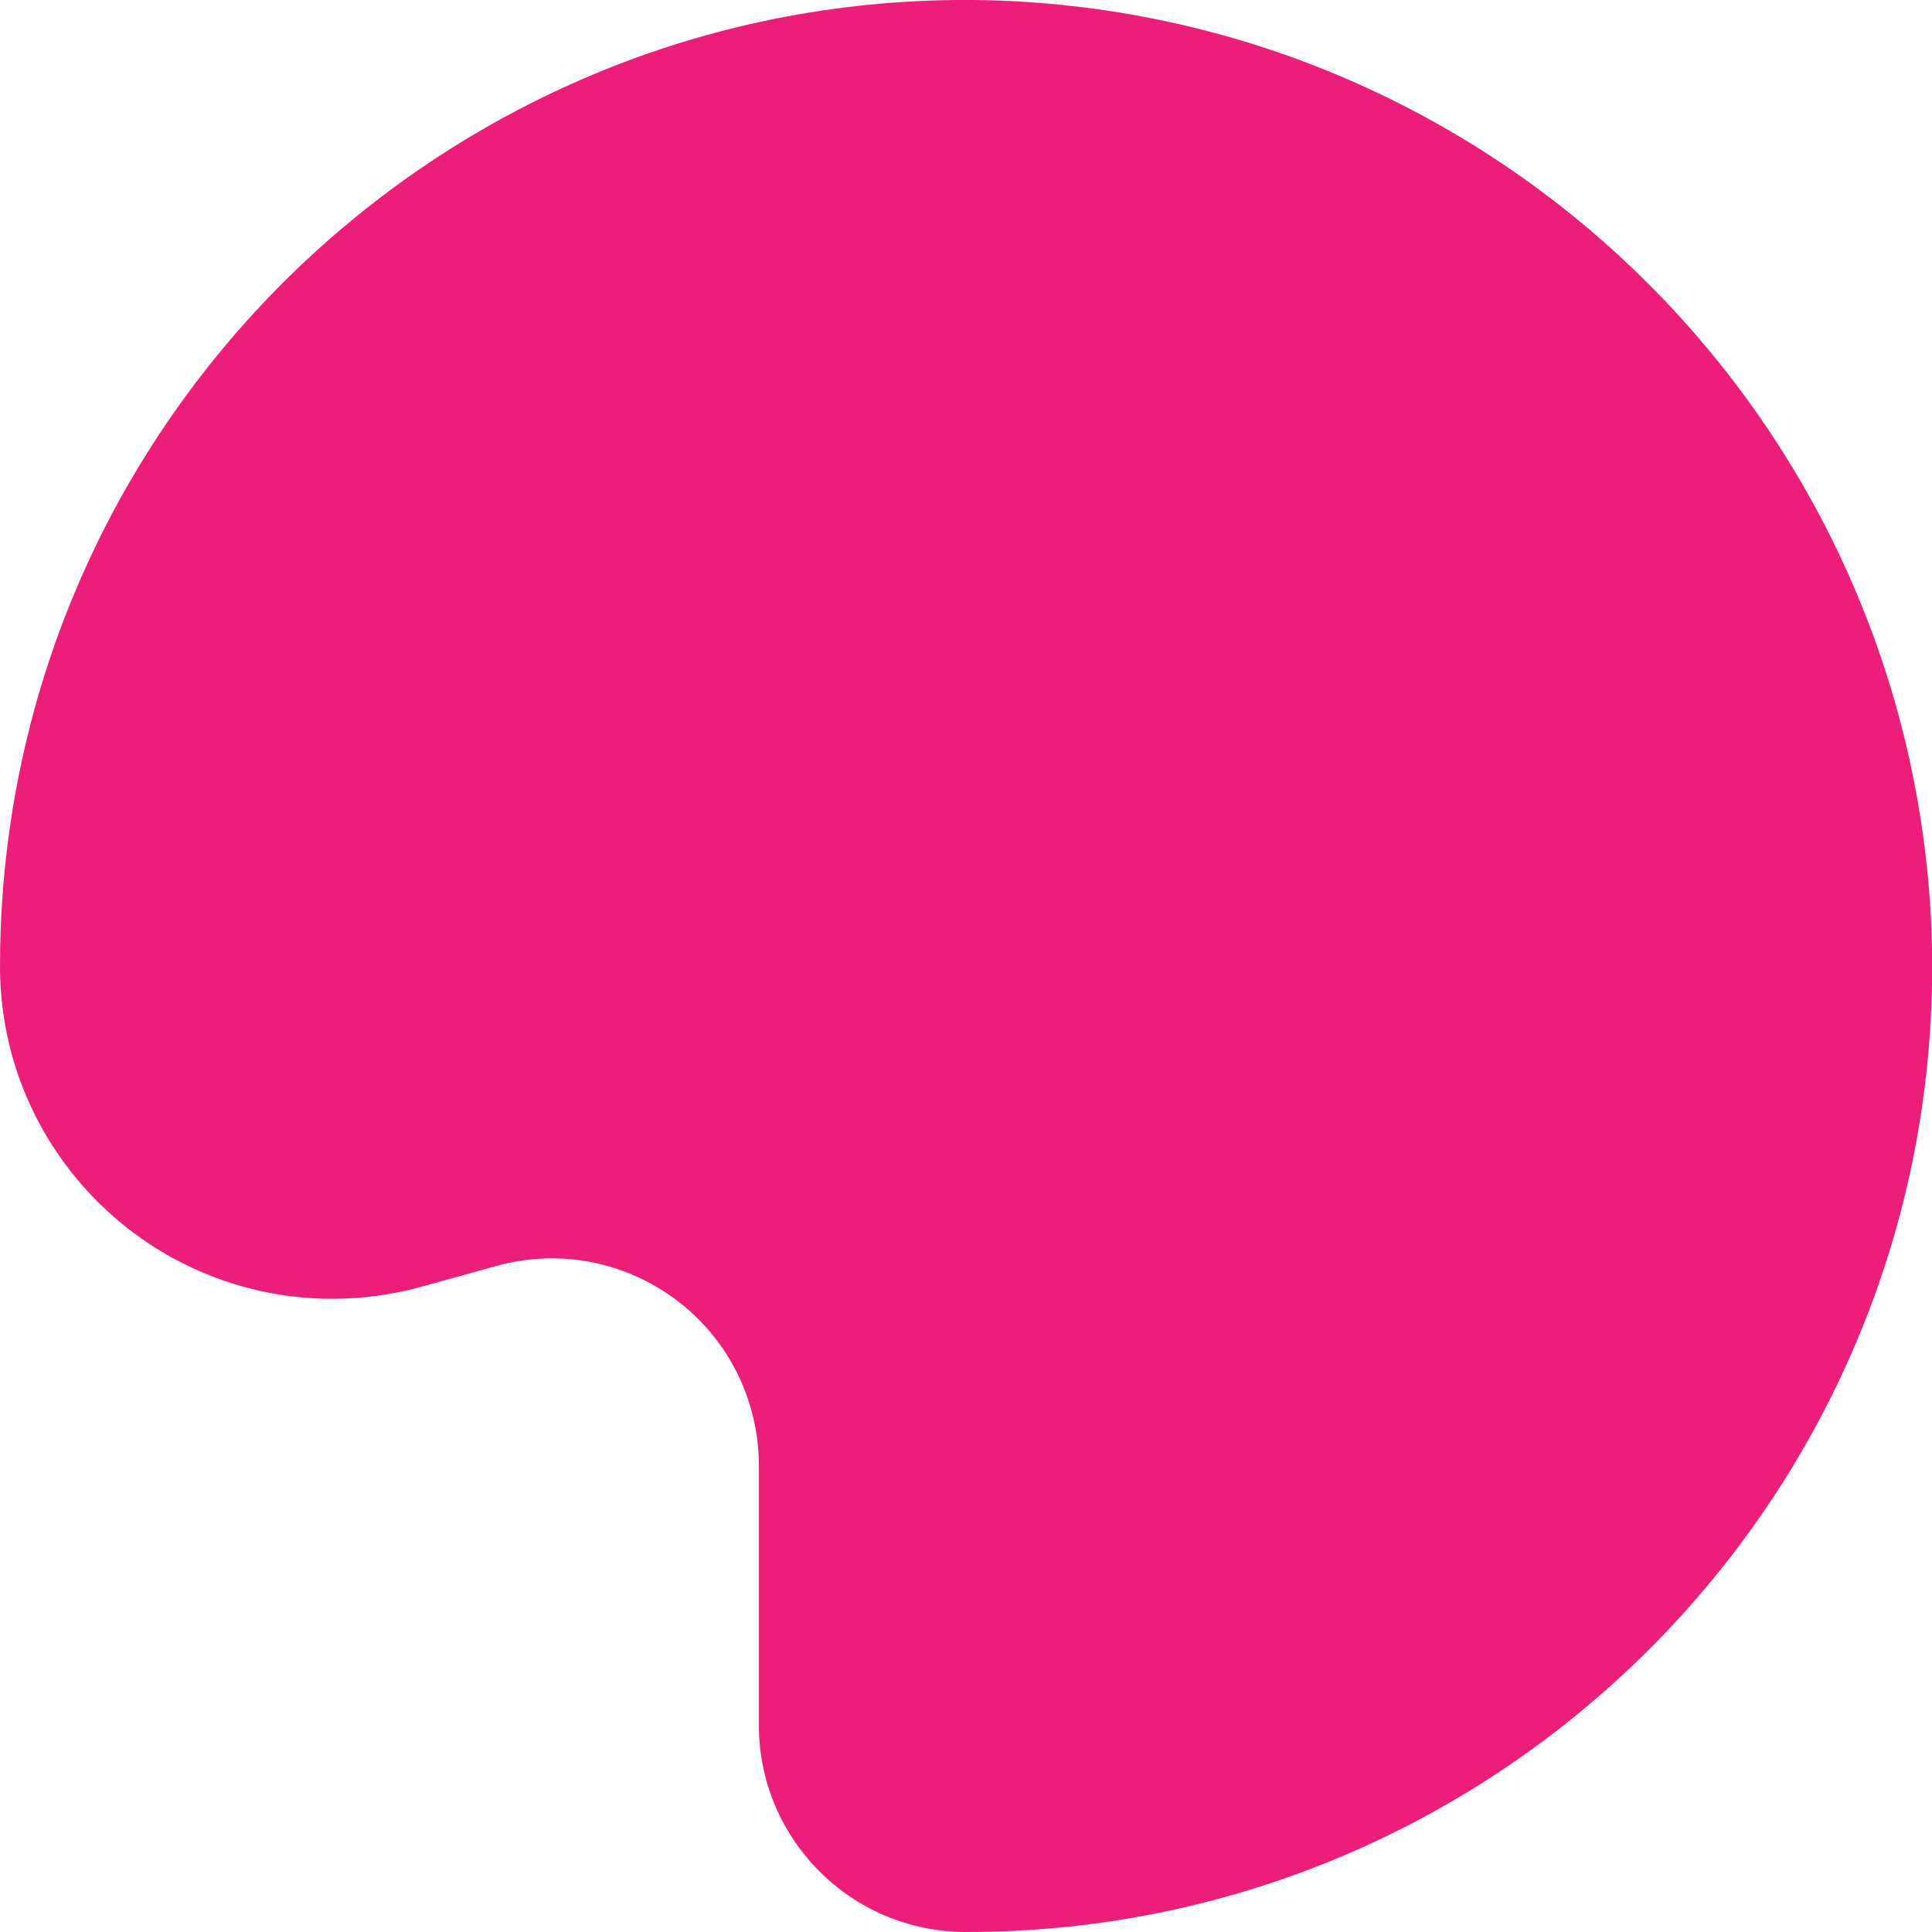
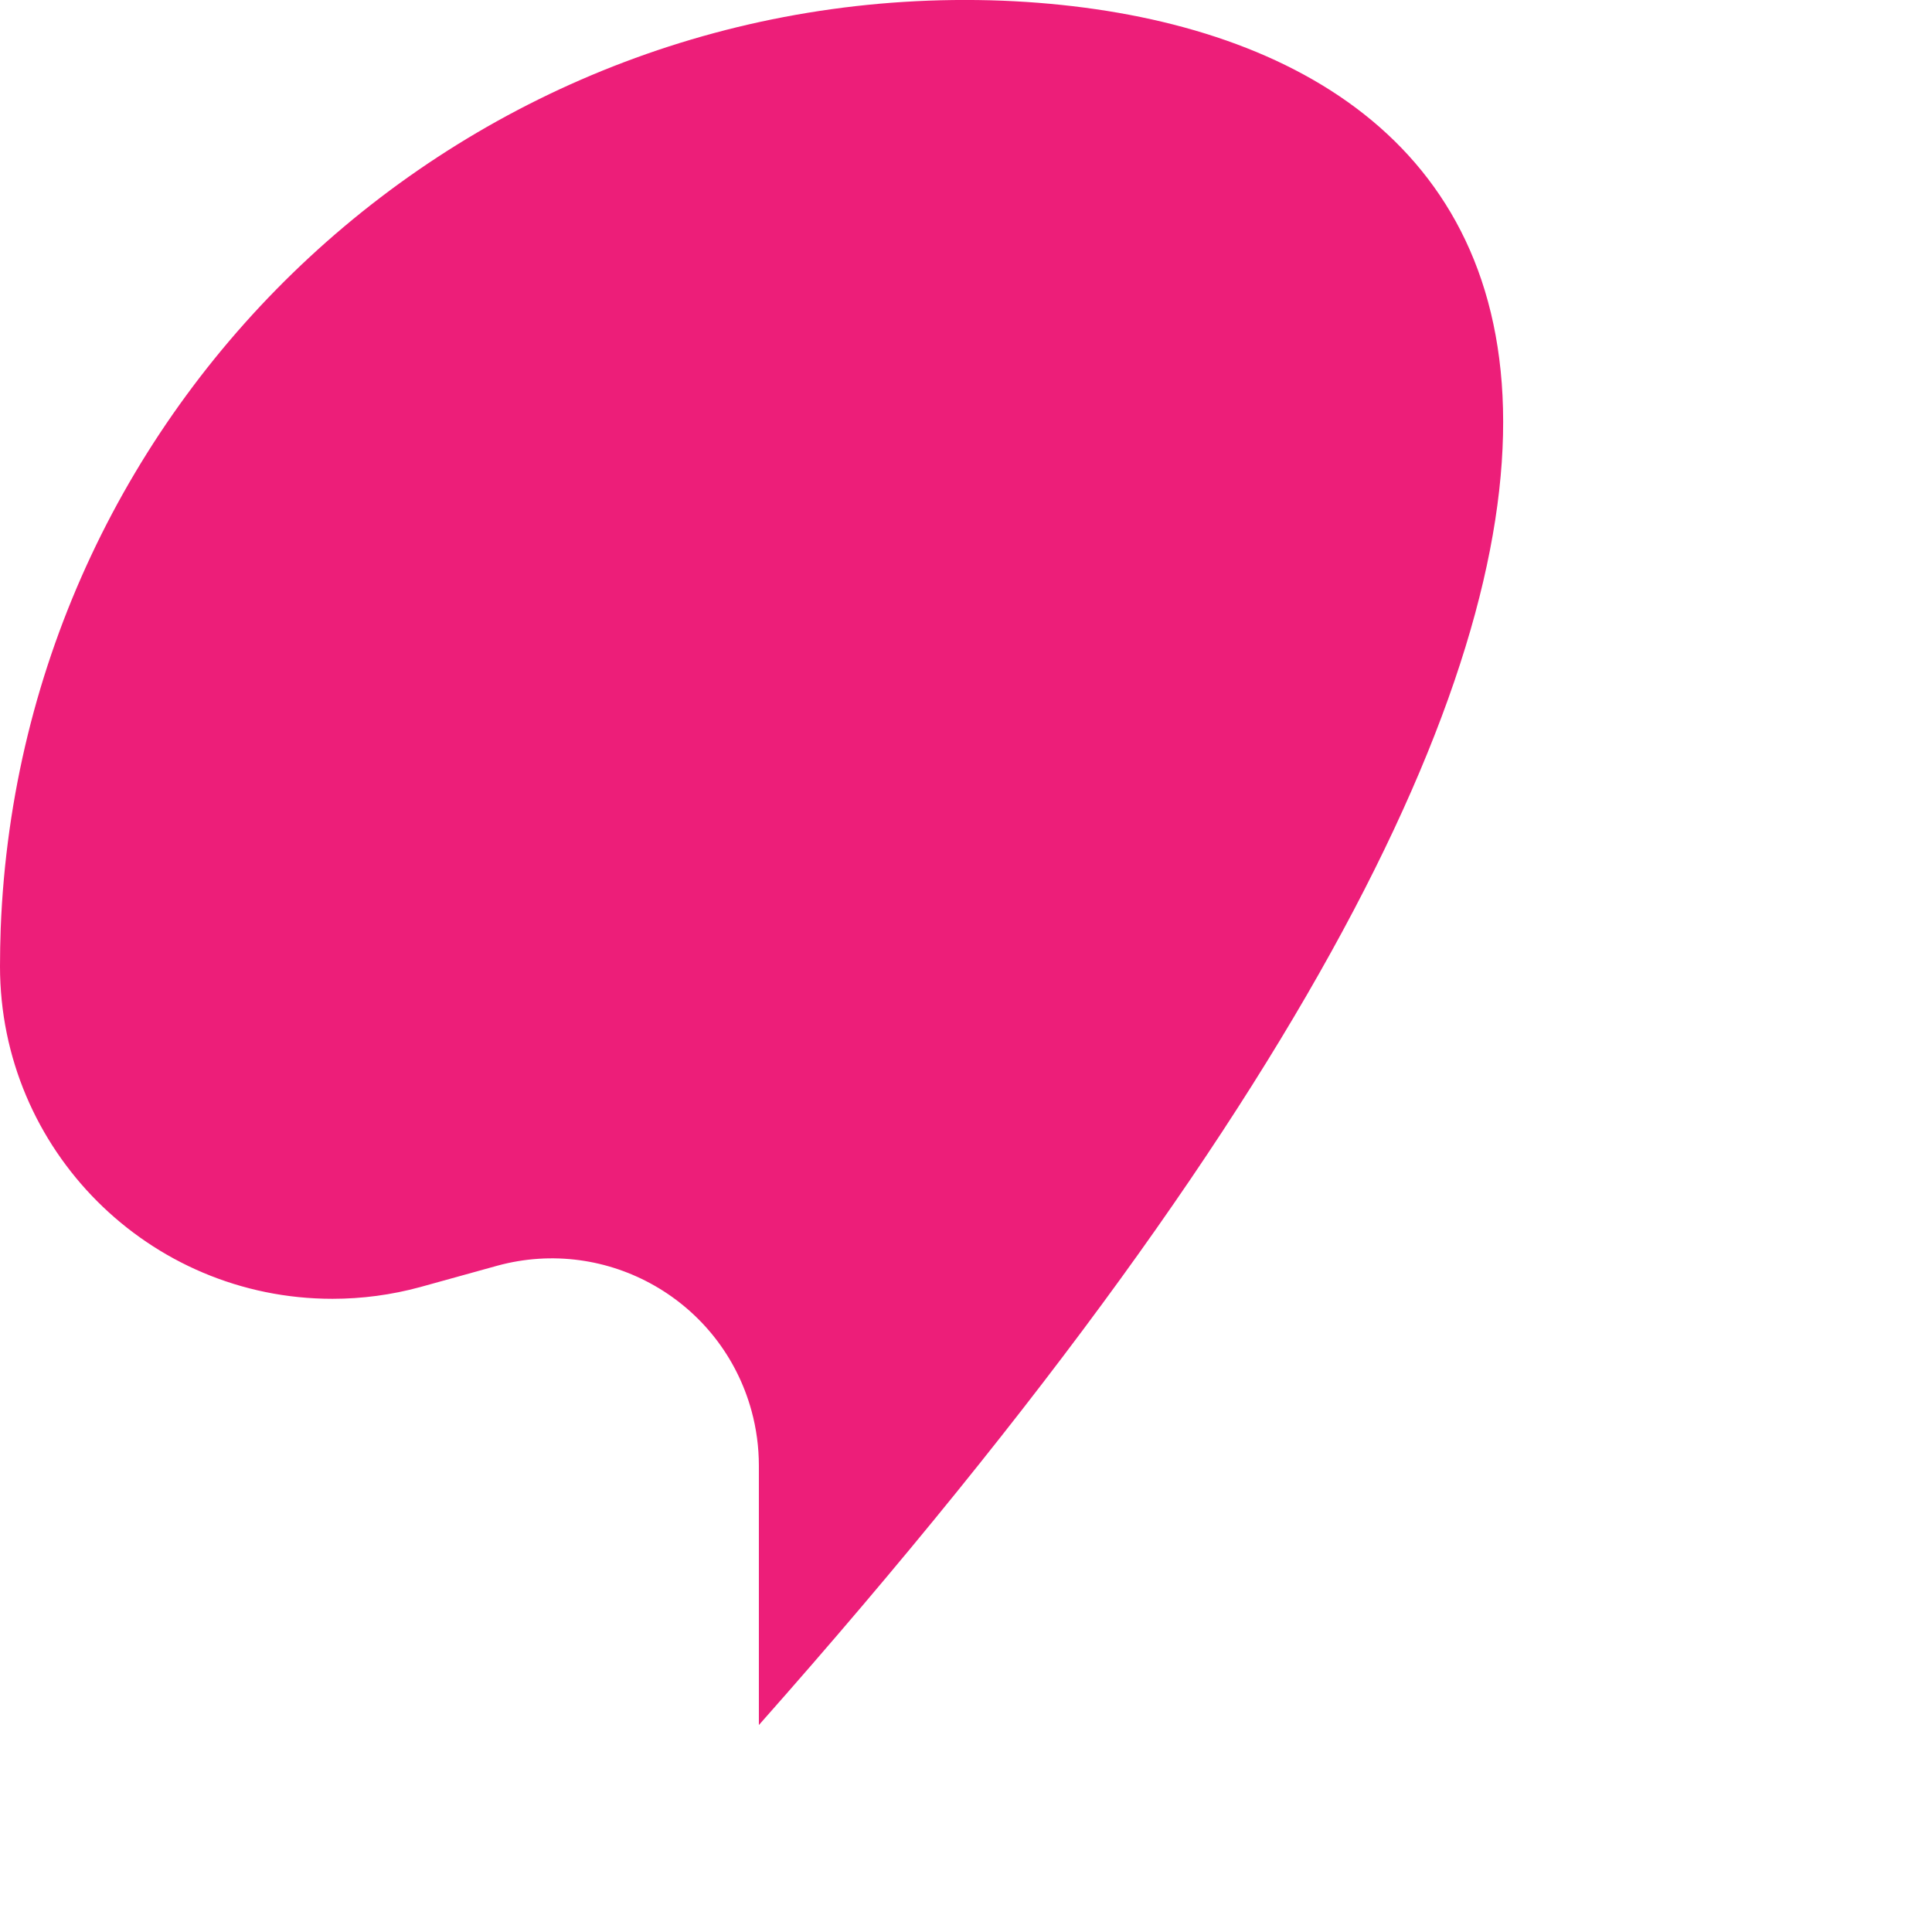
<svg xmlns="http://www.w3.org/2000/svg" id="Capa_2" data-name="Capa 2" viewBox="0 0 221.06 221.07">
  <defs>
    <style>
      .cls-1 {
        fill: #ed1e79;
      }
    </style>
  </defs>
  <g id="Capa_1-2" data-name="Capa 1">
-     <path class="cls-1" d="M114.75.08C53.78-2.27,2.44,45.25.08,106.23.03,107.68,0,109.13,0,110.57c0,21.01,17.03,38.04,38.04,38.04,3.39,0,6.76-.45,10.03-1.34l8.84-2.45c12.61-3.44,25.63,3.99,29.08,16.61.56,2.05.84,4.16.84,6.28v29.67c0,13.08,10.6,23.68,23.68,23.68,61.02.05,110.53-49.39,110.57-110.41,0-1.45-.03-2.9-.08-4.34C218.61,48.66,172.41,2.46,114.75.08Z" />
+     <path class="cls-1" d="M114.75.08C53.78-2.27,2.44,45.25.08,106.23.03,107.68,0,109.13,0,110.57c0,21.01,17.03,38.04,38.04,38.04,3.39,0,6.76-.45,10.03-1.34l8.84-2.45c12.61-3.44,25.63,3.99,29.08,16.61.56,2.05.84,4.16.84,6.28v29.67C218.61,48.66,172.41,2.46,114.75.08Z" />
  </g>
</svg>